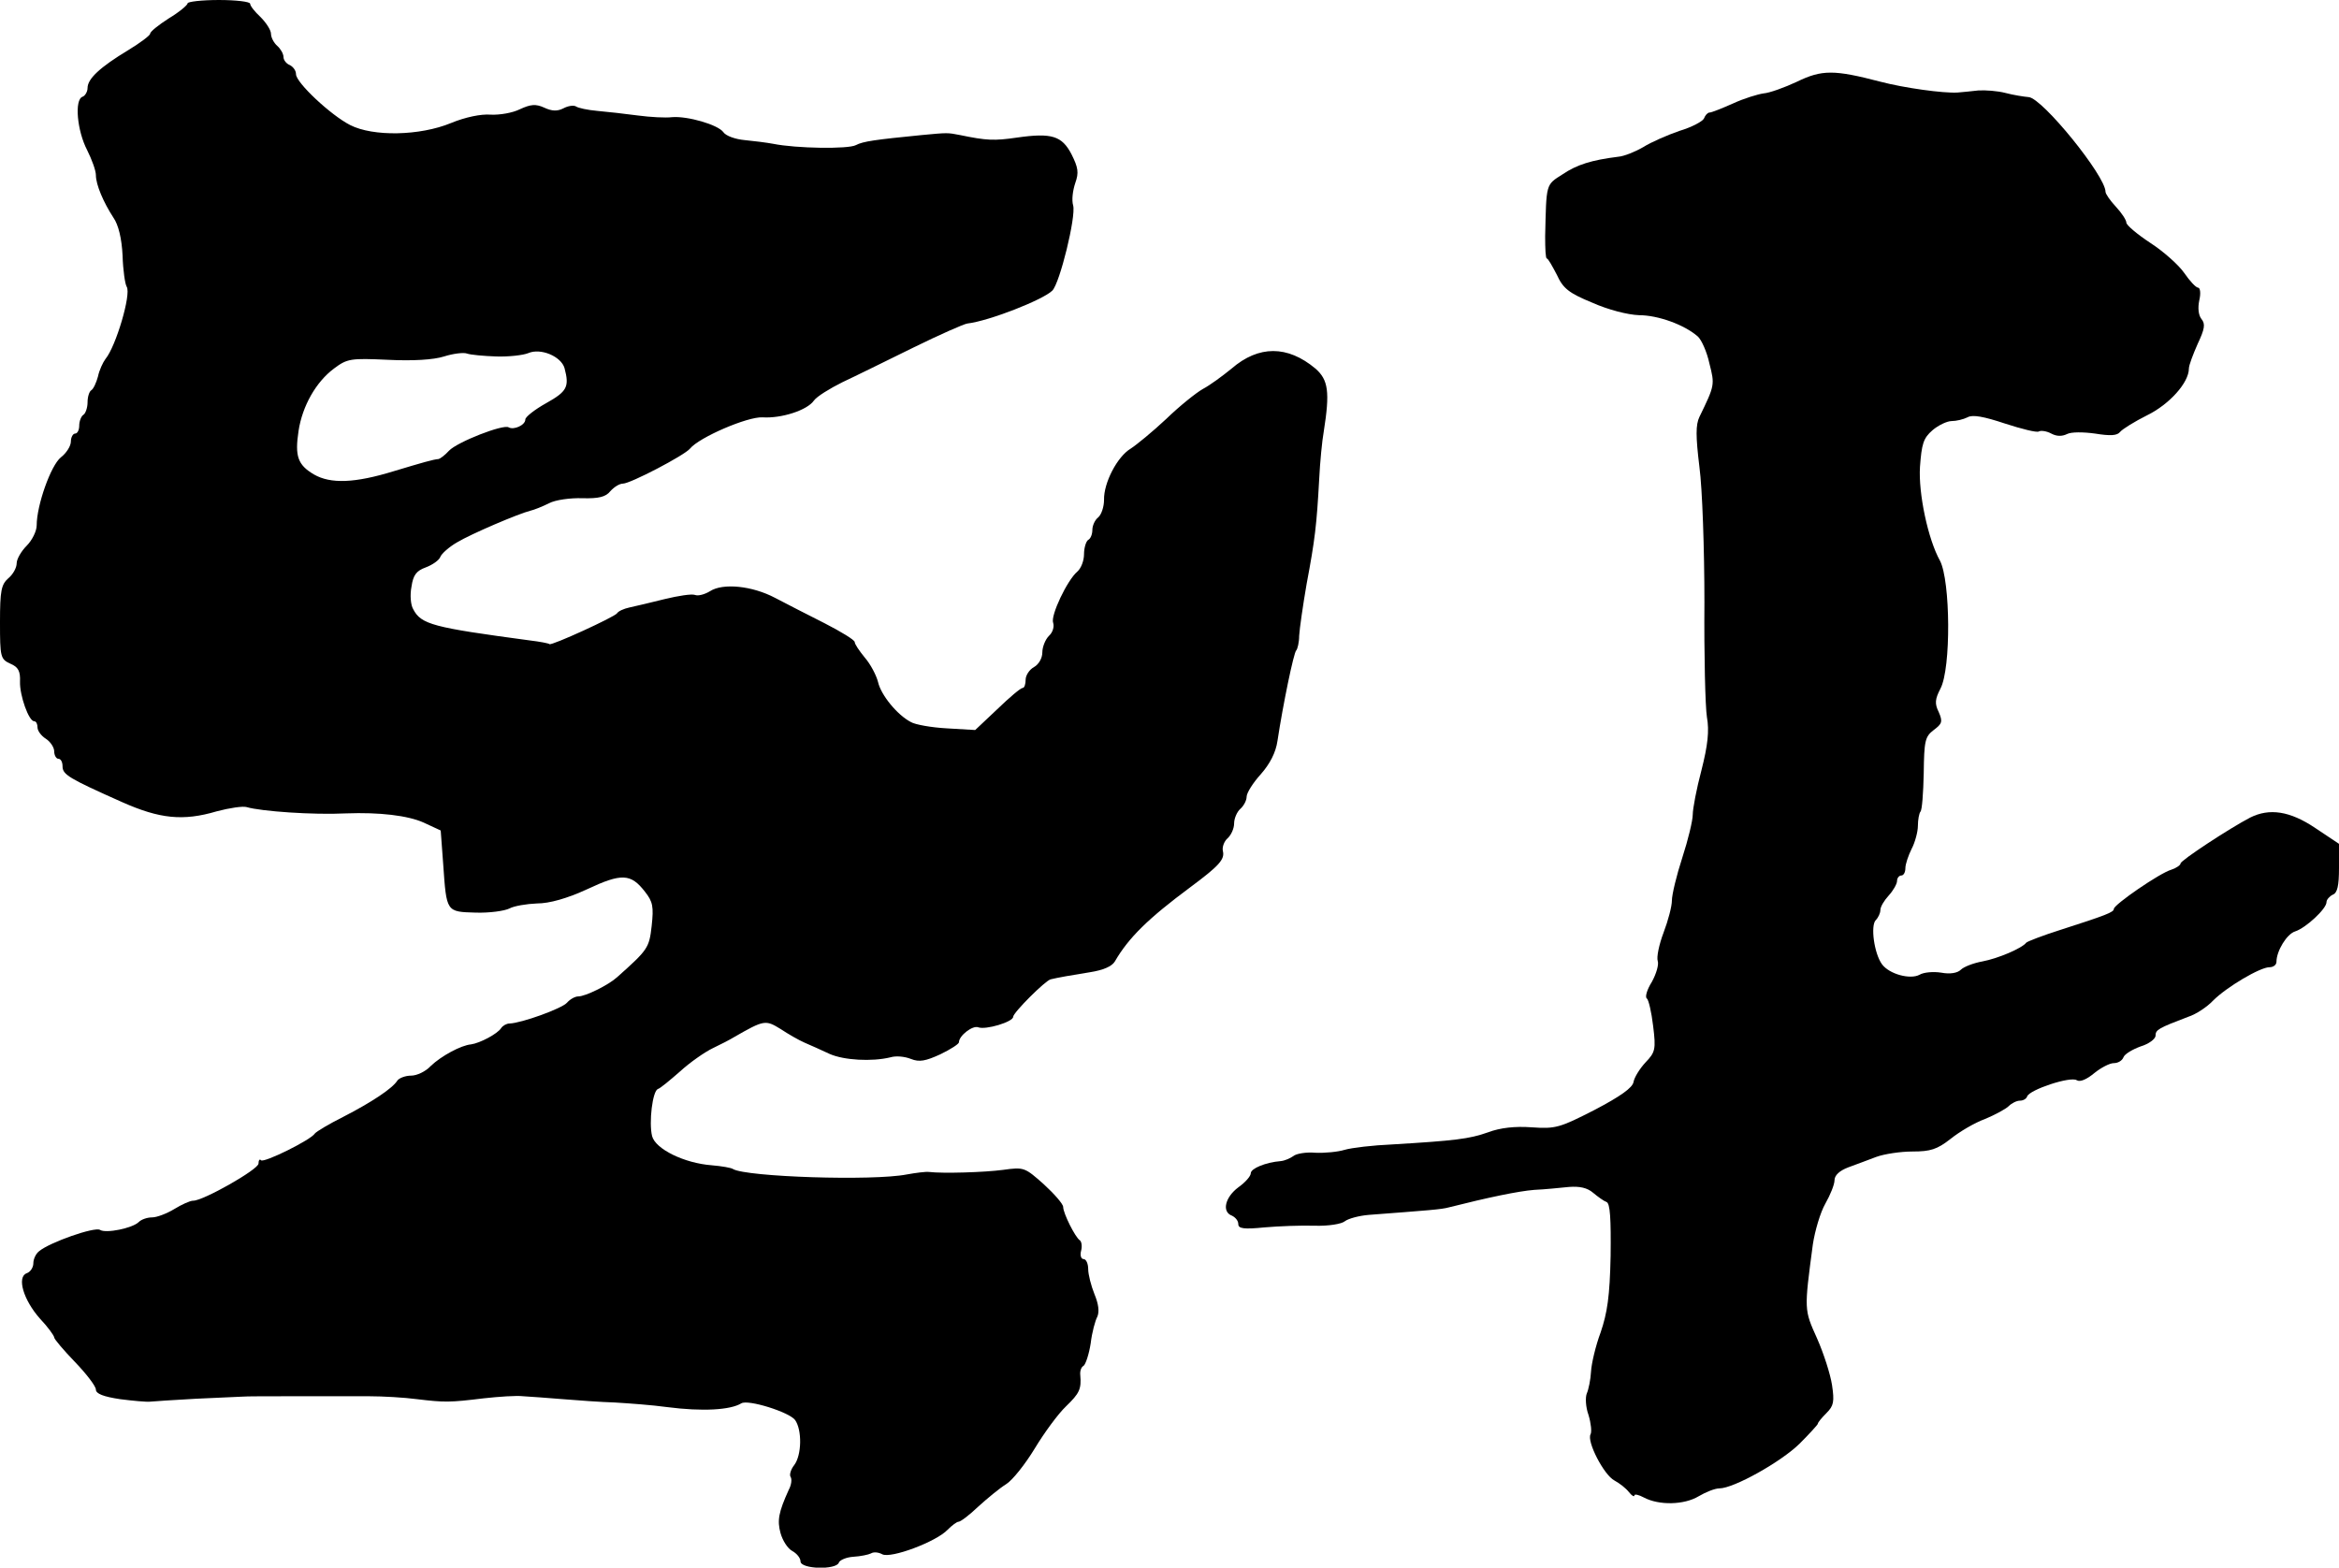
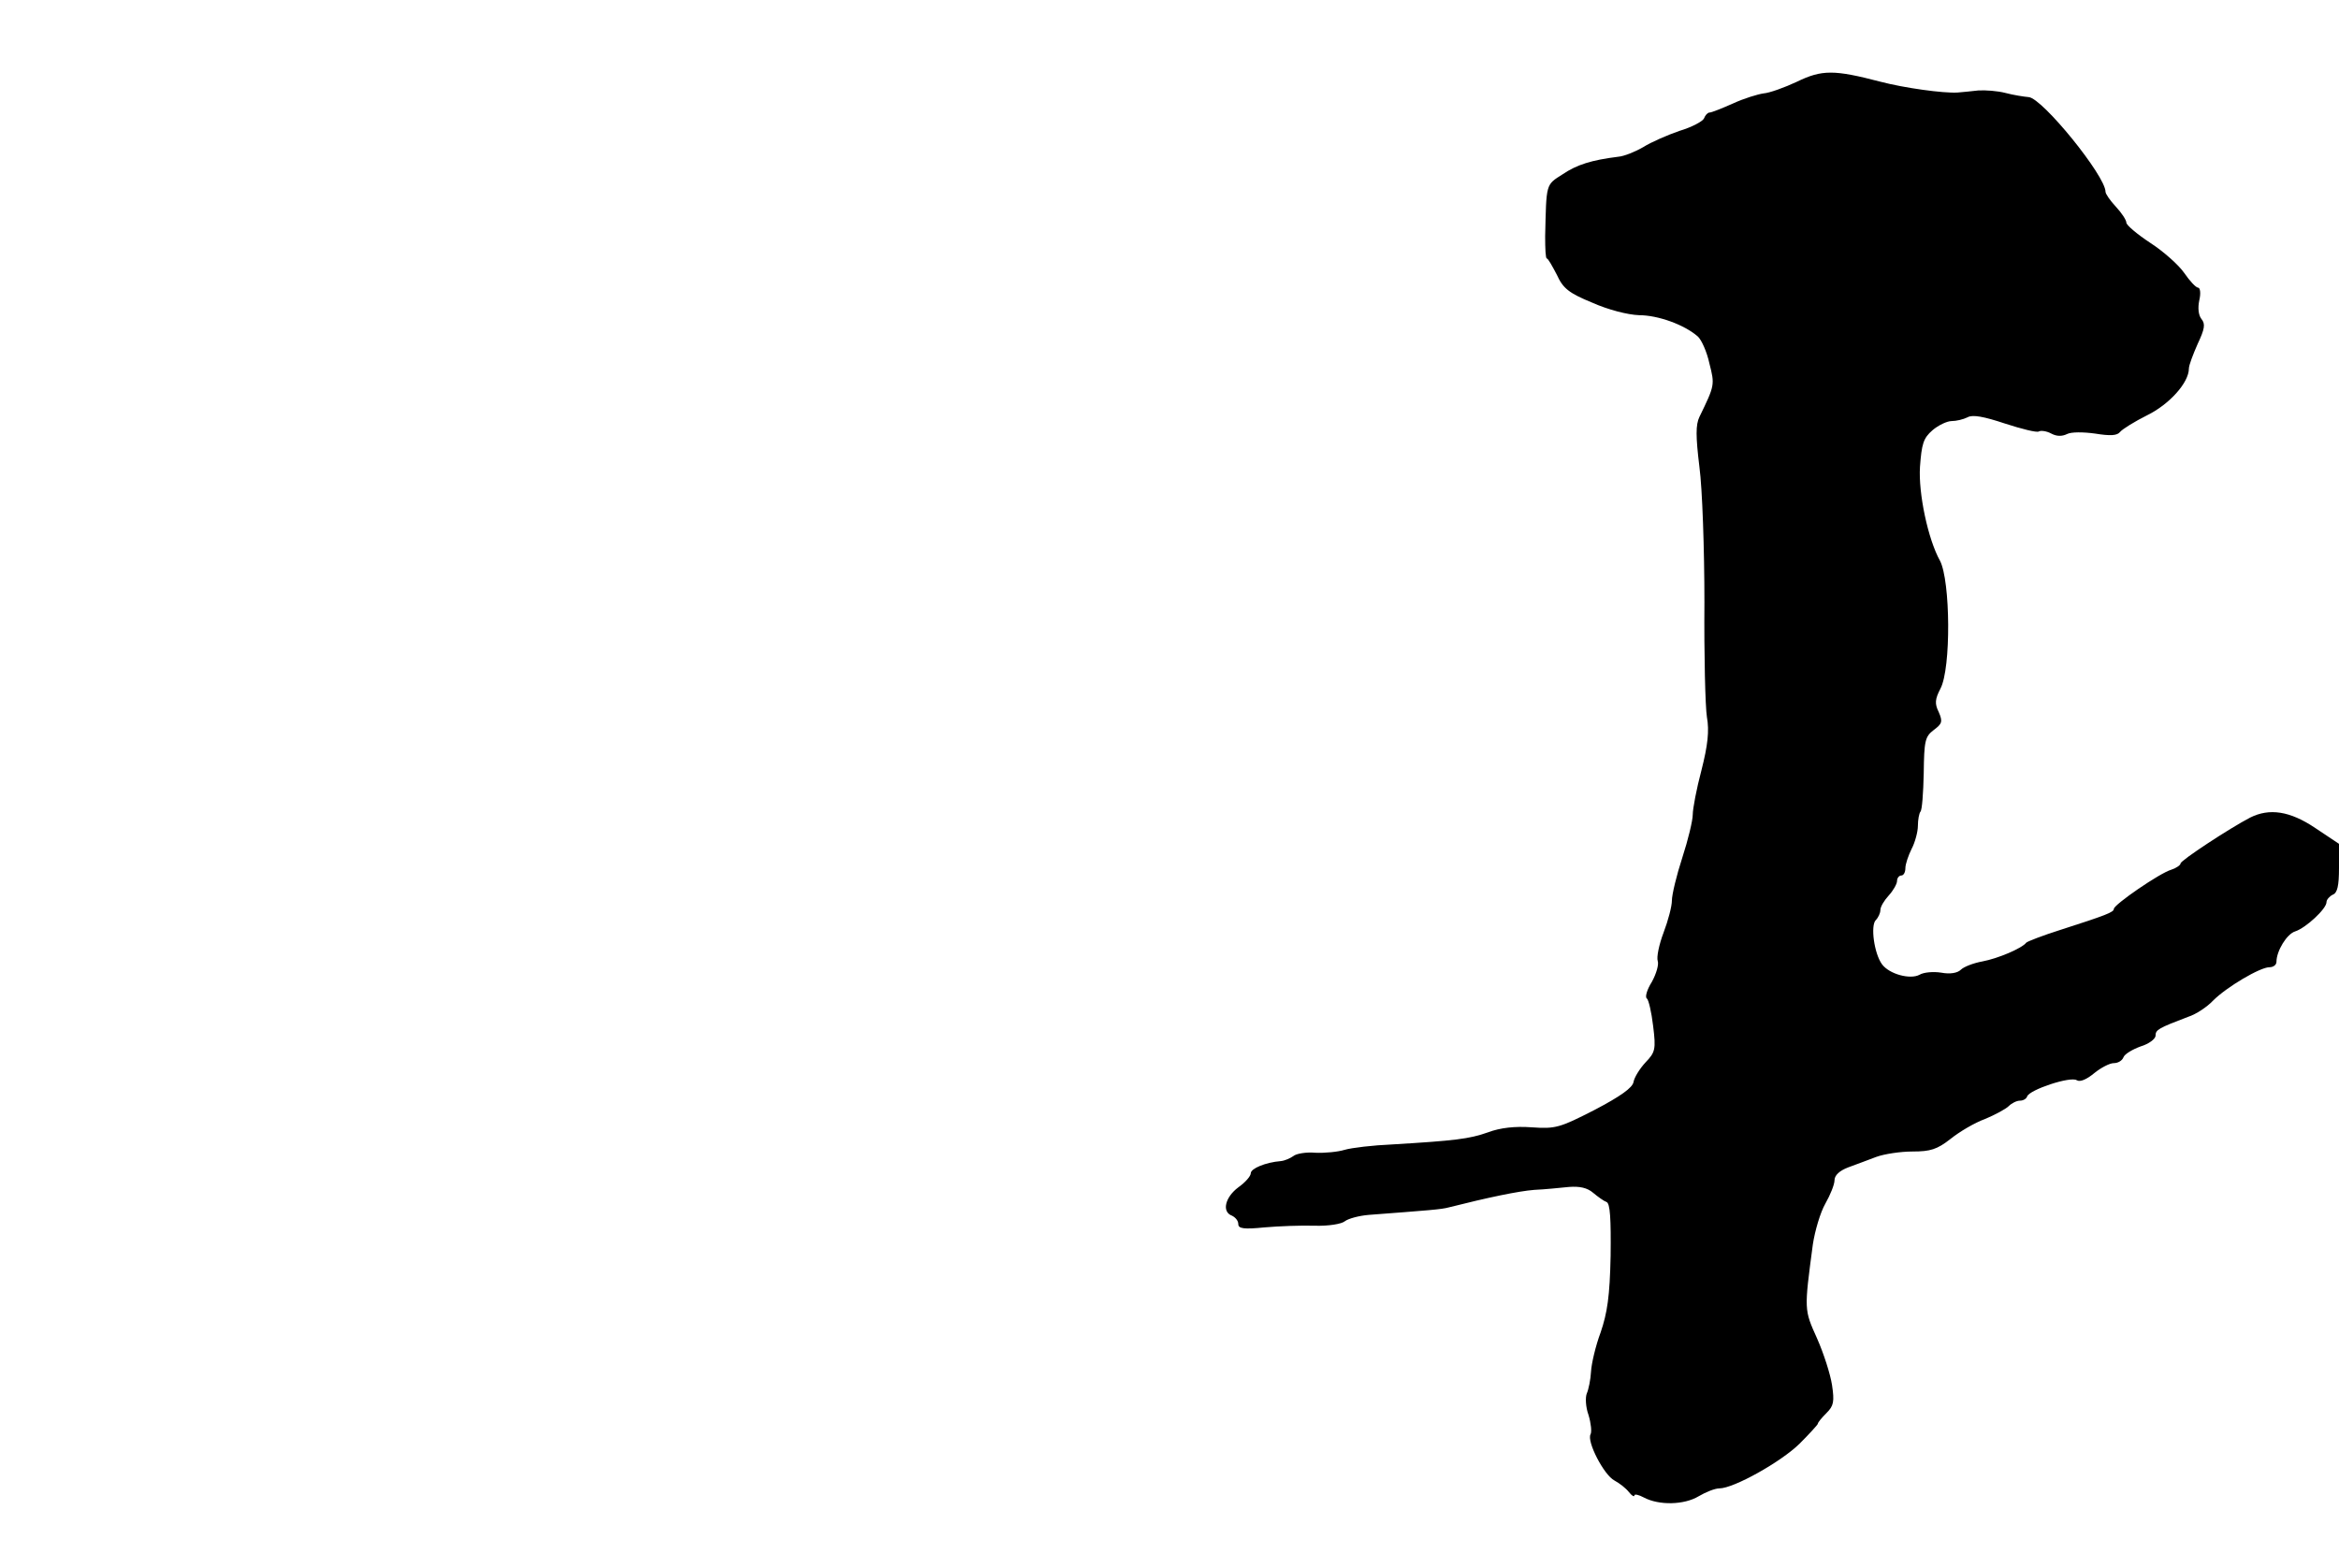
<svg xmlns="http://www.w3.org/2000/svg" version="1.0" width="561pt" height="376pt" viewBox="0 0 561 376" preserveAspectRatio="xMidYMid meet">
  <g transform="translate(0,376) scale(0.1,-0.1)" fill="#000000" stroke="none">
-     <path d="M450 3752 c0 -4 -20 -21 -45 -36 -25 -16 -45 -32 -45 -37 0 -4 -24 -22 -52 -39 -68 -41 -98 -69 -98 -91 0 -9 -6 -19 -12 -21 -20 -7 -13 -82 11 -128 11 -22 21 -49 21 -60 0 -23 18 -65 42 -102 12 -17 20 -50 22 -91 1 -35 6 -69 10 -75 11 -18 -26 -143 -51 -173 -6 -8 -15 -27 -18 -42 -4 -15 -11 -30 -16 -33 -5 -3 -9 -16 -9 -29 0 -13 -5 -27 -10 -30 -5 -3 -10 -15 -10 -26 0 -10 -4 -19 -10 -19 -5 0 -10 -9 -10 -19 0 -11 -11 -28 -24 -38 -24 -19 -58 -115 -58 -163 0 -14 -11 -36 -24 -49 -13 -13 -24 -32 -24 -42 0 -11 -9 -27 -20 -36 -17 -15 -20 -30 -20 -105 0 -84 1 -89 25 -100 19 -8 24 -18 23 -43 -1 -33 21 -95 34 -95 5 0 8 -7 8 -15 0 -8 9 -20 20 -27 11 -7 20 -21 20 -30 0 -10 5 -18 10 -18 6 0 10 -8 10 -18 0 -20 15 -29 143 -86 90 -40 146 -46 227 -22 30 8 63 13 72 10 34 -10 159 -19 238 -15 80 3 148 -5 186 -22 l41 -19 6 -81 c8 -115 7 -114 78 -116 33 -1 69 4 81 10 11 6 41 11 66 12 30 0 72 12 120 34 83 39 105 38 139 -6 19 -24 21 -36 16 -82 -6 -53 -9 -57 -83 -123 -21 -19 -76 -46 -93 -46 -8 0 -20 -7 -27 -15 -12 -14 -109 -49 -138 -50 -7 0 -16 -5 -20 -11 -9 -14 -51 -36 -72 -39 -24 -2 -72 -28 -97 -52 -12 -13 -33 -23 -47 -23 -14 0 -29 -6 -33 -12 -12 -19 -62 -52 -130 -87 -34 -17 -64 -35 -68 -40 -9 -15 -122 -71 -129 -64 -3 4 -6 0 -6 -8 0 -14 -134 -90 -157 -89 -7 0 -27 -9 -45 -20 -18 -11 -42 -20 -53 -20 -12 0 -26 -5 -32 -11 -15 -15 -79 -28 -93 -19 -13 8 -121 -30 -146 -51 -8 -6 -14 -19 -14 -29 0 -10 -7 -21 -16 -24 -24 -9 -8 -64 32 -109 19 -20 34 -41 34 -45 0 -4 23 -31 50 -59 27 -28 50 -58 50 -66 0 -10 18 -17 58 -23 31 -4 64 -7 72 -6 8 1 58 4 110 7 52 2 102 5 110 5 8 1 67 1 130 1 63 0 142 0 175 0 33 0 85 -3 115 -7 67 -8 78 -8 160 2 36 4 79 7 95 5 17 -1 59 -4 95 -7 36 -3 92 -7 125 -8 33 -2 89 -6 125 -11 85 -11 152 -7 178 9 16 10 115 -21 129 -40 17 -24 16 -84 -2 -108 -8 -10 -12 -23 -9 -28 4 -6 2 -20 -4 -31 -25 -55 -28 -74 -20 -104 5 -18 17 -37 28 -43 11 -6 20 -17 20 -25 0 -19 86 -21 92 -3 2 6 18 13 35 14 17 1 36 5 42 8 6 4 18 3 27 -2 20 -11 130 30 157 59 10 10 22 19 26 19 5 0 26 16 47 36 22 20 51 44 67 54 15 9 46 48 69 86 23 38 56 83 75 101 32 31 37 41 34 75 -1 9 2 19 8 22 5 4 13 28 17 54 3 26 11 55 16 64 5 12 3 30 -7 54 -8 20 -15 47 -15 60 0 13 -5 24 -11 24 -6 0 -9 9 -6 20 3 11 1 22 -3 25 -11 7 -40 65 -40 80 0 7 -21 31 -46 54 -46 41 -48 42 -98 35 -45 -6 -144 -9 -178 -5 -7 1 -31 -2 -53 -6 -81 -16 -385 -6 -417 13 -4 3 -27 7 -51 9 -66 5 -135 39 -143 70 -8 33 1 108 14 113 5 1 29 21 53 42 24 22 60 47 79 56 19 9 42 21 50 26 73 42 76 42 112 20 18 -12 44 -27 58 -33 14 -6 41 -18 60 -27 34 -15 101 -19 146 -8 13 4 34 2 49 -4 20 -8 35 -5 70 11 25 12 45 25 45 29 0 16 33 41 46 36 18 -7 84 13 84 25 0 10 77 87 90 90 16 4 50 10 94 17 32 5 53 14 60 26 33 57 80 103 181 178 70 52 83 67 78 87 -2 9 3 23 11 30 9 8 16 24 16 36 0 12 7 28 15 35 8 7 15 20 15 29 0 9 15 33 34 54 22 25 36 52 40 80 13 86 39 212 45 217 3 3 7 19 7 35 1 17 9 73 18 125 20 106 24 141 30 250 2 41 7 93 11 115 15 95 11 124 -20 151 -67 56 -136 56 -201 0 -22 -18 -52 -40 -69 -49 -16 -9 -56 -41 -88 -72 -32 -30 -71 -62 -85 -71 -32 -19 -65 -82 -64 -123 0 -16 -6 -35 -14 -42 -8 -6 -14 -20 -14 -30 0 -10 -4 -21 -10 -24 -5 -3 -10 -19 -10 -34 0 -16 -7 -34 -16 -42 -24 -20 -65 -106 -58 -123 3 -9 -1 -23 -10 -31 -9 -9 -16 -27 -16 -40 0 -14 -9 -29 -20 -35 -11 -6 -20 -20 -20 -30 0 -11 -3 -20 -7 -20 -5 0 -32 -23 -61 -51 l-53 -50 -68 4 c-37 2 -76 9 -86 15 -33 17 -72 65 -79 96 -4 16 -18 43 -32 59 -13 16 -24 32 -24 37 0 5 -33 25 -72 45 -40 20 -94 48 -119 61 -55 29 -125 36 -156 16 -13 -8 -29 -12 -36 -9 -8 3 -40 -2 -73 -10 -32 -8 -70 -17 -84 -20 -14 -3 -27 -9 -30 -14 -6 -9 -157 -78 -162 -74 -2 2 -23 6 -48 9 -231 31 -260 38 -279 75 -6 10 -8 34 -4 54 4 28 12 38 34 46 16 6 32 17 35 25 3 8 21 24 40 35 35 21 148 69 176 76 9 2 29 10 45 18 15 8 51 13 80 12 39 -1 56 3 67 17 9 10 22 18 30 18 18 0 148 68 161 84 22 27 138 77 174 75 45 -3 107 17 123 40 7 10 38 29 68 44 30 14 107 52 170 83 63 31 122 57 130 58 52 6 182 57 204 79 18 18 57 177 50 204 -4 13 -1 36 5 54 9 25 7 37 -9 69 -23 44 -47 52 -131 40 -55 -8 -73 -7 -136 6 -31 6 -29 6 -93 0 -111 -11 -140 -15 -157 -24 -18 -10 -144 -8 -198 3 -16 3 -48 7 -69 9 -22 2 -45 10 -51 19 -13 18 -86 39 -123 36 -15 -2 -52 0 -82 4 -30 4 -74 9 -97 11 -23 2 -47 7 -52 11 -6 3 -19 1 -30 -5 -14 -7 -27 -7 -46 2 -20 9 -32 8 -58 -4 -18 -9 -49 -14 -70 -13 -23 2 -61 -6 -95 -20 -75 -31 -187 -33 -242 -5 -47 24 -130 102 -130 122 0 9 -7 18 -15 22 -8 3 -15 12 -15 19 0 8 -7 20 -15 27 -8 7 -15 20 -15 29 0 9 -12 27 -25 40 -14 13 -25 27 -25 32 0 5 -34 9 -75 9 -41 0 -75 -4 -75 -8z m740 -847 c30 -1 65 3 77 8 30 13 79 -8 87 -36 12 -45 6 -56 -44 -84 -27 -15 -50 -33 -50 -39 0 -14 -28 -26 -40 -19 -13 8 -123 -35 -143 -56 -10 -11 -21 -19 -25 -20 -13 -1 -37 -8 -107 -29 -94 -29 -152 -31 -192 -8 -39 23 -46 44 -37 104 9 60 42 118 85 150 32 24 40 25 129 21 60 -3 110 0 135 8 22 7 47 10 55 7 8 -3 40 -6 70 -7z" />
    <path d="M4310 3564 c-30 -14 -66 -27 -80 -28 -14 -2 -47 -12 -73 -24 -27 -12 -52 -22 -57 -22 -4 0 -10 -6 -13 -14 -3 -7 -29 -21 -59 -30 -29 -10 -68 -27 -87 -39 -19 -11 -46 -22 -60 -23 -64 -8 -99 -19 -133 -42 -41 -26 -39 -21 -42 -149 0 -29 1 -53 4 -53 3 0 13 -18 24 -39 15 -33 29 -44 85 -67 38 -17 85 -29 112 -30 46 0 109 -23 141 -51 9 -8 22 -37 28 -65 13 -51 13 -52 -24 -128 -9 -19 -9 -46 0 -120 7 -52 12 -198 12 -325 -1 -126 2 -250 6 -275 6 -33 2 -68 -13 -127 -12 -45 -21 -93 -21 -107 0 -14 -11 -60 -25 -103 -14 -43 -25 -89 -25 -103 0 -14 -9 -48 -20 -77 -11 -29 -17 -59 -14 -68 3 -8 -3 -30 -14 -50 -12 -19 -17 -37 -12 -40 4 -3 11 -32 15 -66 7 -56 5 -63 -18 -87 -14 -15 -27 -36 -29 -47 -2 -14 -32 -35 -93 -67 -84 -43 -94 -46 -151 -42 -40 3 -76 -1 -105 -12 -45 -16 -80 -20 -229 -29 -47 -2 -98 -8 -115 -13 -16 -5 -48 -8 -70 -7 -22 2 -46 -2 -53 -8 -7 -5 -20 -11 -30 -12 -37 -3 -72 -18 -72 -29 0 -7 -13 -22 -30 -34 -32 -24 -40 -59 -15 -68 8 -4 15 -12 15 -20 0 -11 13 -13 63 -8 34 3 88 5 120 4 33 -1 65 4 73 11 8 6 33 13 57 15 144 11 174 13 192 18 95 24 167 39 205 42 25 1 62 5 83 7 26 2 44 -2 58 -14 12 -10 26 -20 32 -22 9 -3 11 -41 10 -129 -2 -98 -8 -137 -24 -184 -12 -32 -22 -75 -23 -94 -1 -19 -6 -43 -10 -52 -4 -9 -3 -33 4 -52 6 -20 8 -40 5 -46 -10 -17 32 -98 57 -111 13 -7 28 -19 35 -28 7 -9 13 -12 13 -8 0 4 10 2 23 -5 36 -19 96 -18 131 3 17 10 39 19 50 19 34 0 147 63 192 107 24 24 44 46 44 48 0 3 9 14 21 26 17 17 19 27 13 67 -4 26 -20 76 -36 112 -31 69 -31 67 -10 225 5 33 18 77 30 98 12 21 22 46 22 56 0 12 12 23 33 31 17 6 48 18 67 25 19 7 58 13 87 13 43 0 59 5 91 30 21 17 58 39 83 48 24 10 50 24 57 31 7 7 19 13 27 13 7 0 15 4 17 10 5 16 104 49 119 39 8 -5 24 2 42 17 16 13 37 24 47 24 10 0 20 6 23 14 3 8 22 19 41 26 20 6 36 18 36 26 0 14 7 18 78 45 19 6 46 24 60 39 33 33 113 80 135 80 10 0 17 6 17 13 0 26 25 67 45 73 25 8 75 54 75 70 0 6 7 14 15 18 11 4 15 21 15 64 l0 58 -57 38 c-61 41 -110 48 -156 25 -50 -26 -167 -103 -167 -110 0 -4 -10 -11 -22 -15 -28 -8 -138 -84 -138 -94 0 -8 -18 -15 -130 -51 -41 -13 -77 -27 -80 -30 -11 -14 -68 -38 -105 -45 -22 -4 -45 -13 -52 -20 -8 -8 -26 -11 -47 -7 -19 3 -42 1 -52 -5 -22 -12 -72 1 -90 25 -19 26 -28 93 -15 106 6 6 11 17 11 24 0 8 9 23 20 35 11 12 20 28 20 35 0 7 5 13 10 13 6 0 10 8 10 18 0 9 7 30 15 46 8 15 15 41 15 55 0 15 3 30 6 34 4 3 7 45 8 92 1 78 3 88 24 104 20 15 22 20 12 43 -10 20 -9 31 4 56 26 49 24 259 -1 307 -29 52 -52 162 -48 225 4 55 8 69 30 88 14 12 35 22 46 22 11 0 28 4 38 9 12 7 39 2 90 -15 40 -13 76 -22 81 -19 5 3 19 1 30 -5 13 -7 26 -7 38 -1 10 5 38 5 67 1 37 -6 53 -5 60 4 6 7 35 25 65 40 53 26 100 78 100 112 0 8 10 34 21 59 17 36 19 48 9 60 -7 9 -9 26 -5 45 4 17 2 30 -3 30 -5 0 -20 16 -33 35 -13 19 -50 52 -81 72 -32 21 -58 43 -58 49 0 6 -11 23 -25 38 -14 15 -25 31 -25 36 0 38 -151 224 -184 227 -12 1 -37 5 -56 10 -19 5 -48 7 -65 6 -16 -2 -39 -4 -50 -5 -34 -2 -128 11 -185 26 -111 29 -140 29 -200 0z" />
  </g>
</svg>